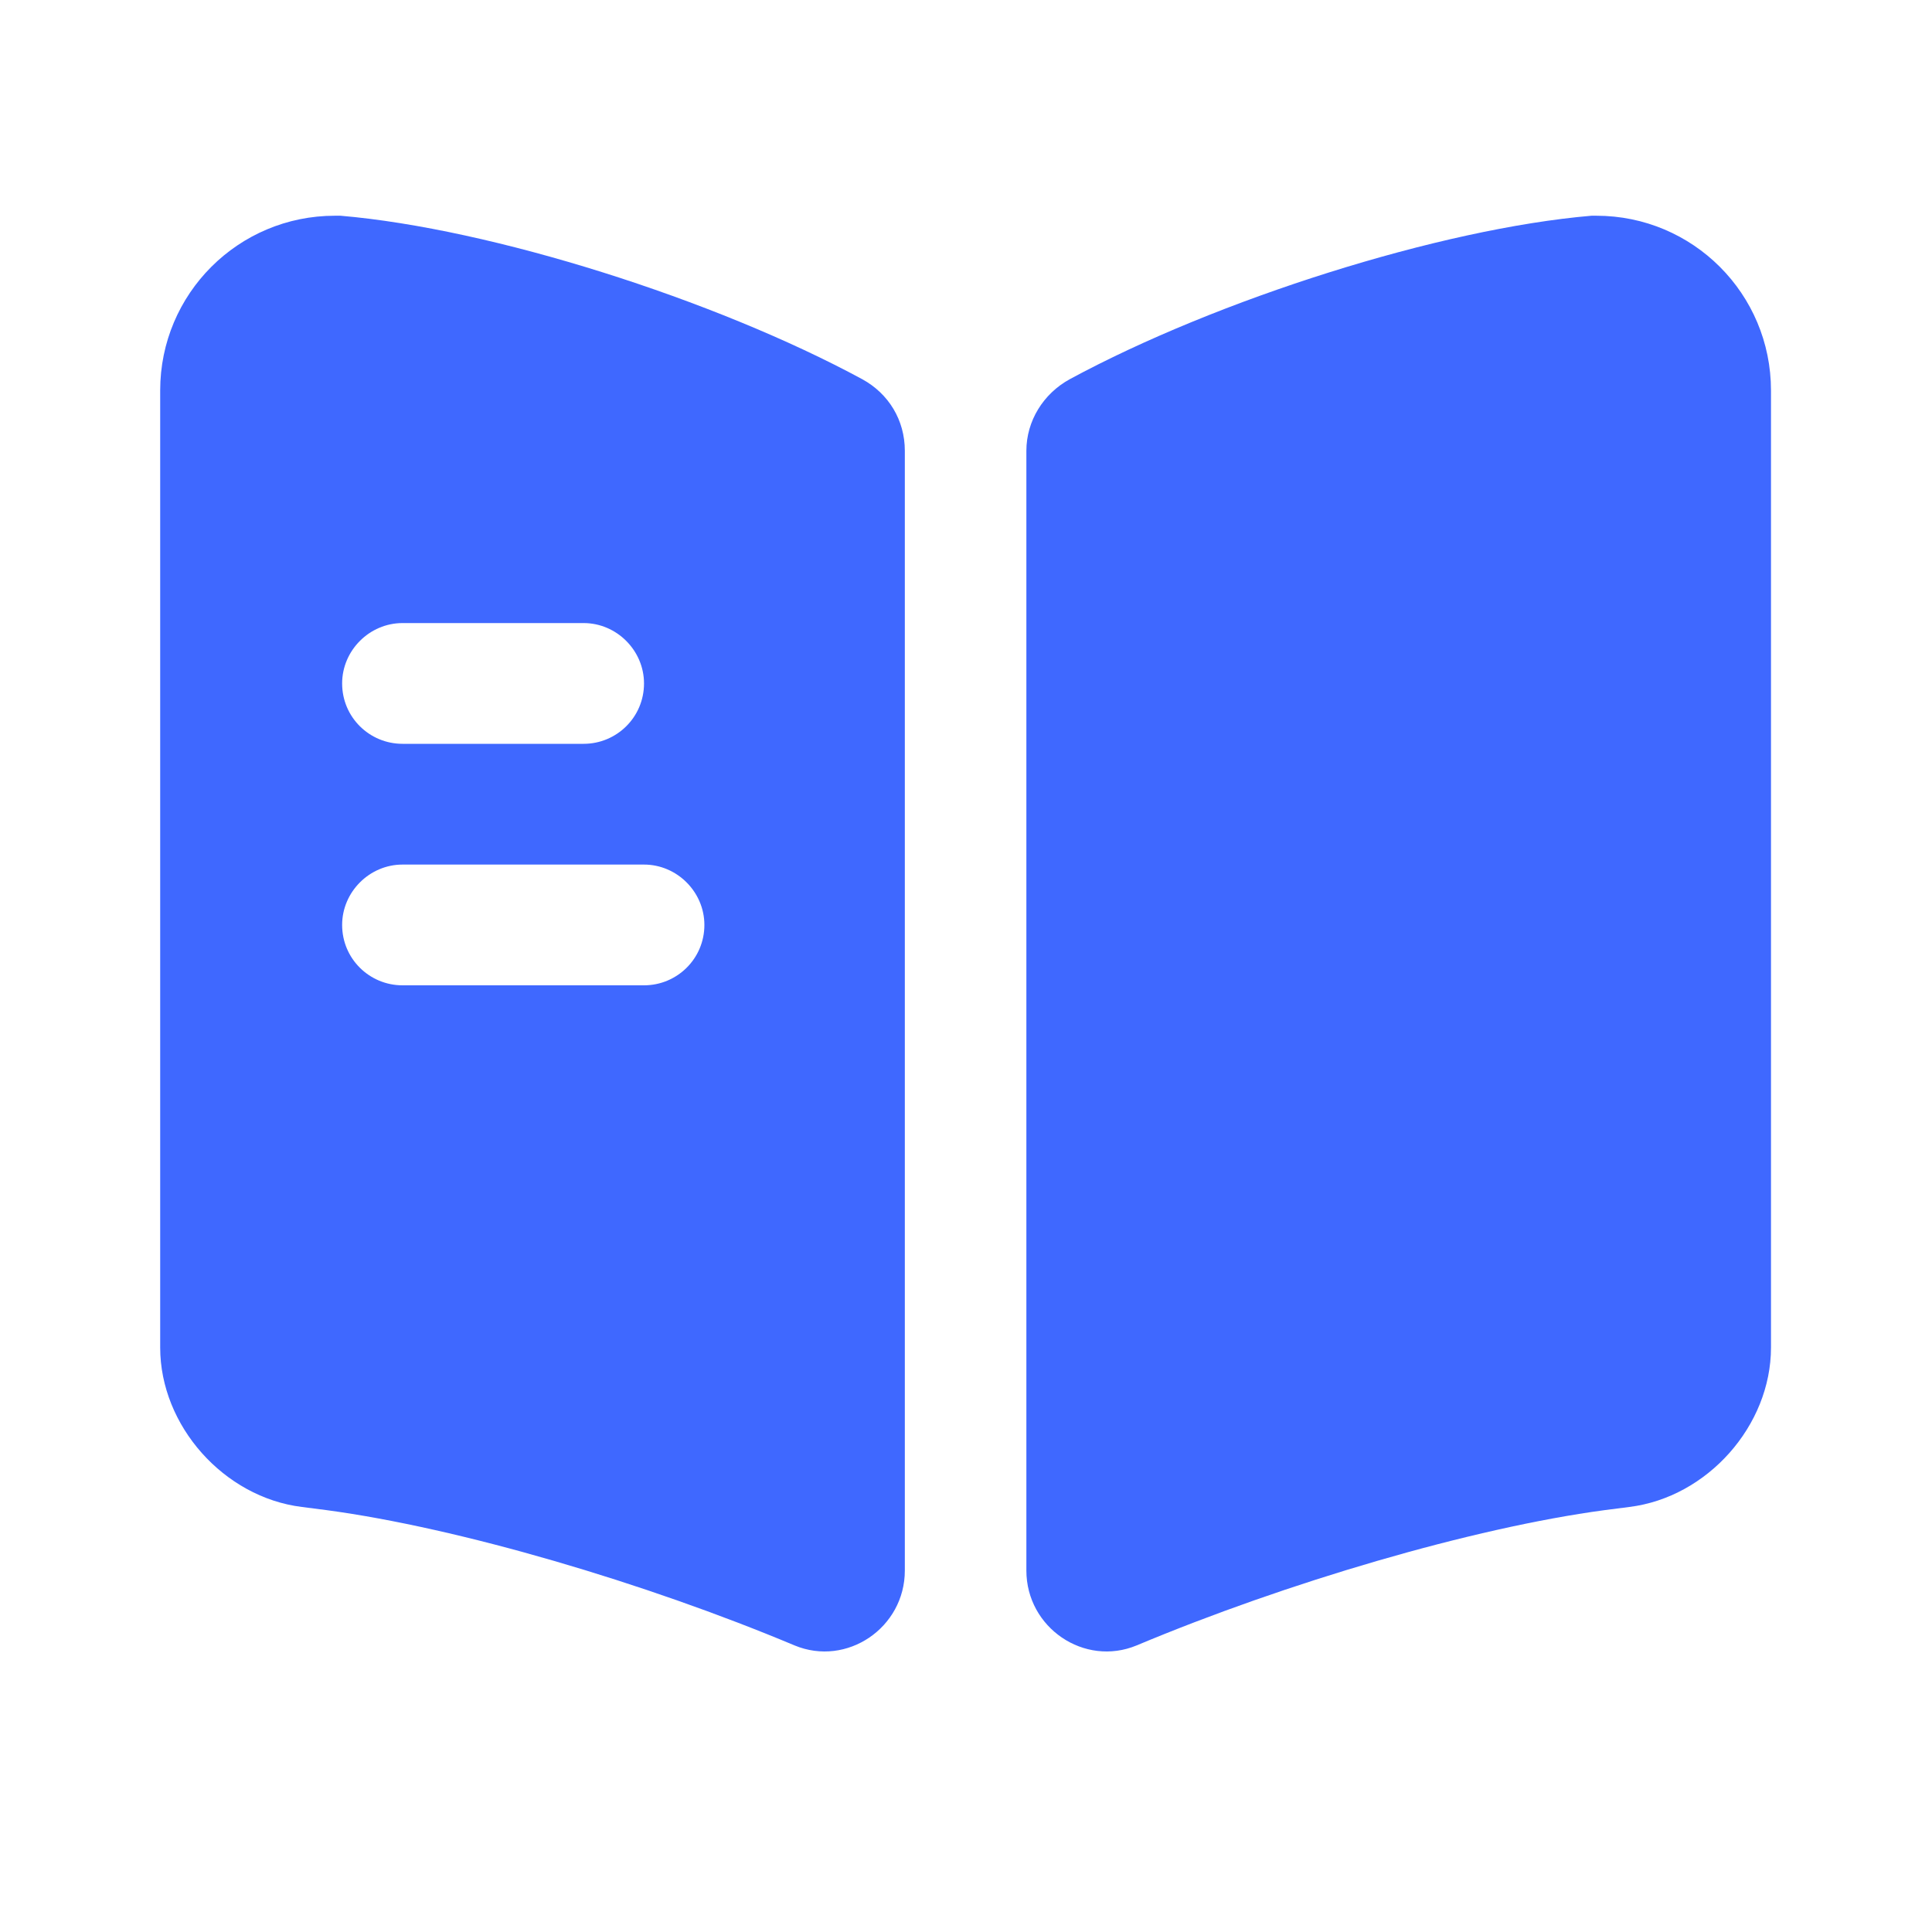
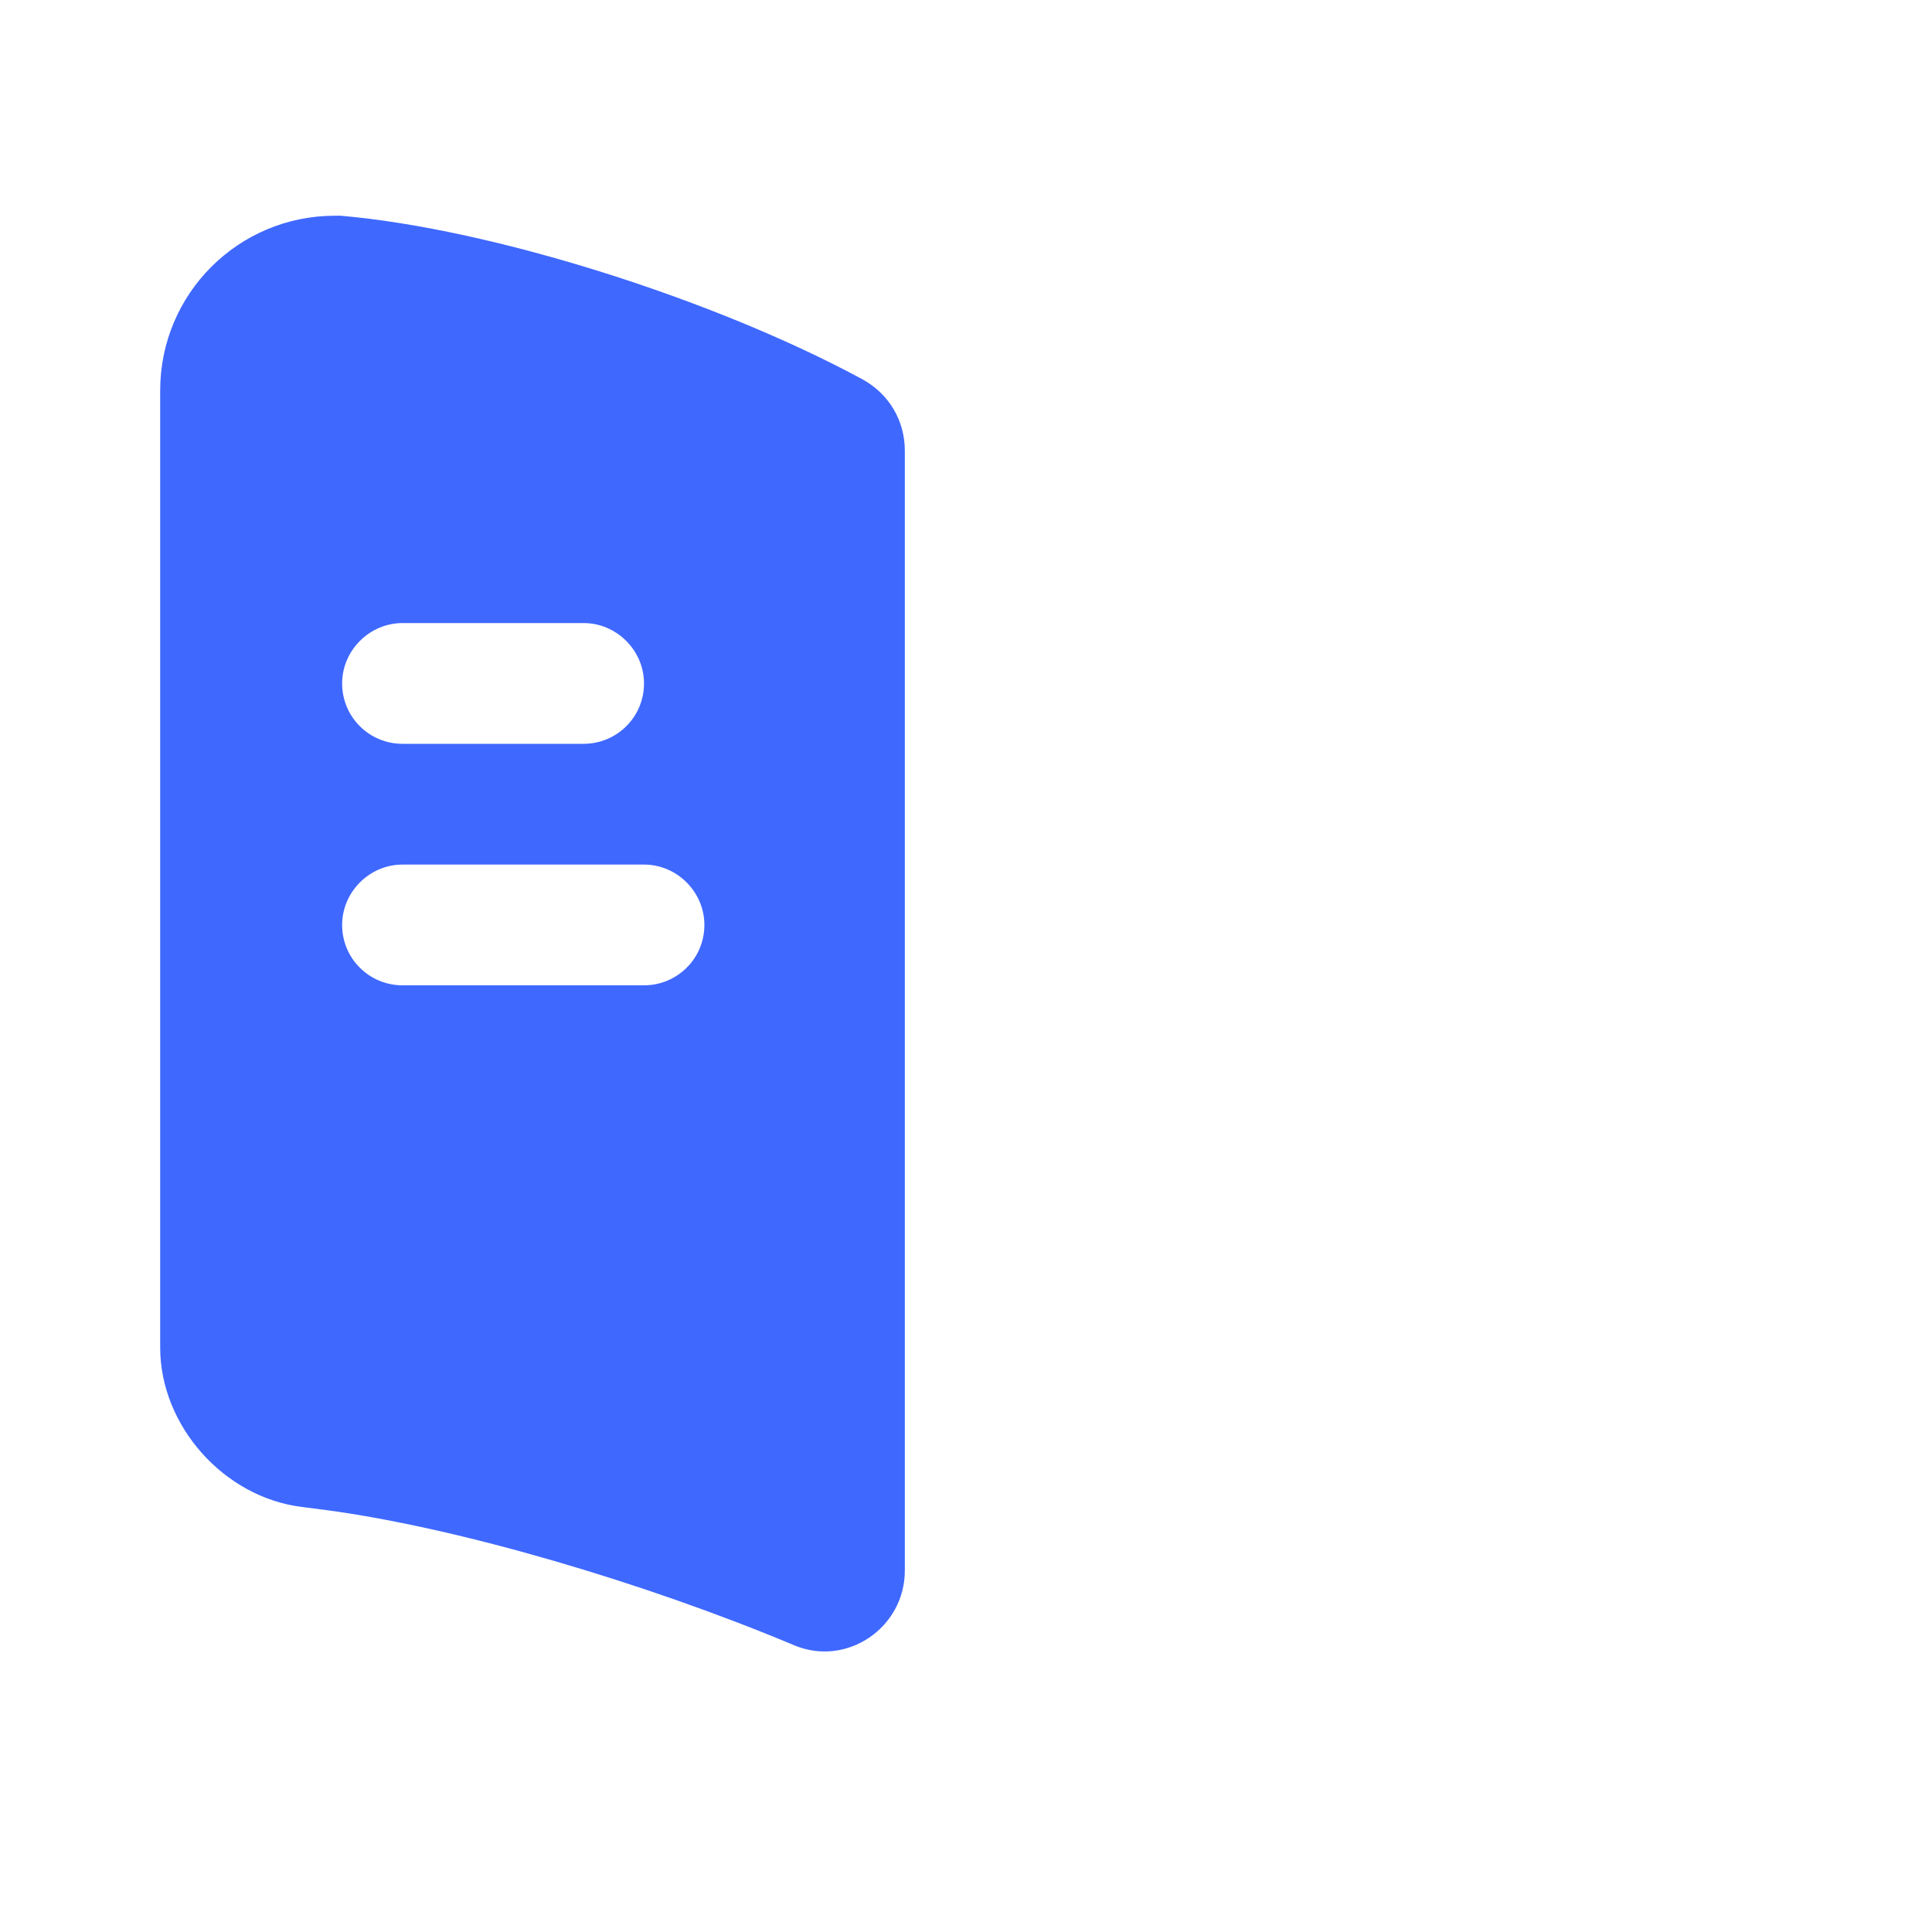
<svg xmlns="http://www.w3.org/2000/svg" width="56" height="56" viewBox="0 0 56 56" fill="none">
-   <path d="M51.333 11.317V39.06C51.333 41.323 49.49 43.4 47.227 43.68L46.503 43.773C42.677 44.287 37.287 45.873 32.947 47.693C31.43 48.323 29.75 47.18 29.75 45.523V13.067C29.75 12.203 30.24 11.41 31.01 10.99C35.28 8.68 41.743 6.627 46.13 6.253H46.27C49.07 6.253 51.333 8.517 51.333 11.317Z" fill="#3F68FF" />
  <path d="M24.99 10.99C20.72 8.68 14.257 6.627 9.87 6.253H9.707C6.907 6.253 4.643 8.517 4.643 11.317V39.06C4.643 41.323 6.487 43.4 8.75 43.68L9.473 43.773C13.3 44.287 18.69 45.873 23.03 47.693C24.547 48.323 26.227 47.18 26.227 45.523V13.067C26.227 12.18 25.76 11.41 24.99 10.99ZM11.667 18.06H16.917C17.873 18.06 18.667 18.853 18.667 19.81C18.667 20.79 17.873 21.56 16.917 21.56H11.667C10.71 21.56 9.917 20.79 9.917 19.81C9.917 18.853 10.71 18.06 11.667 18.06ZM18.667 28.56H11.667C10.71 28.56 9.917 27.79 9.917 26.81C9.917 25.853 10.71 25.06 11.667 25.06H18.667C19.623 25.06 20.417 25.853 20.417 26.81C20.417 27.79 19.623 28.56 18.667 28.56Z" fill="#3F68FF" />
</svg>